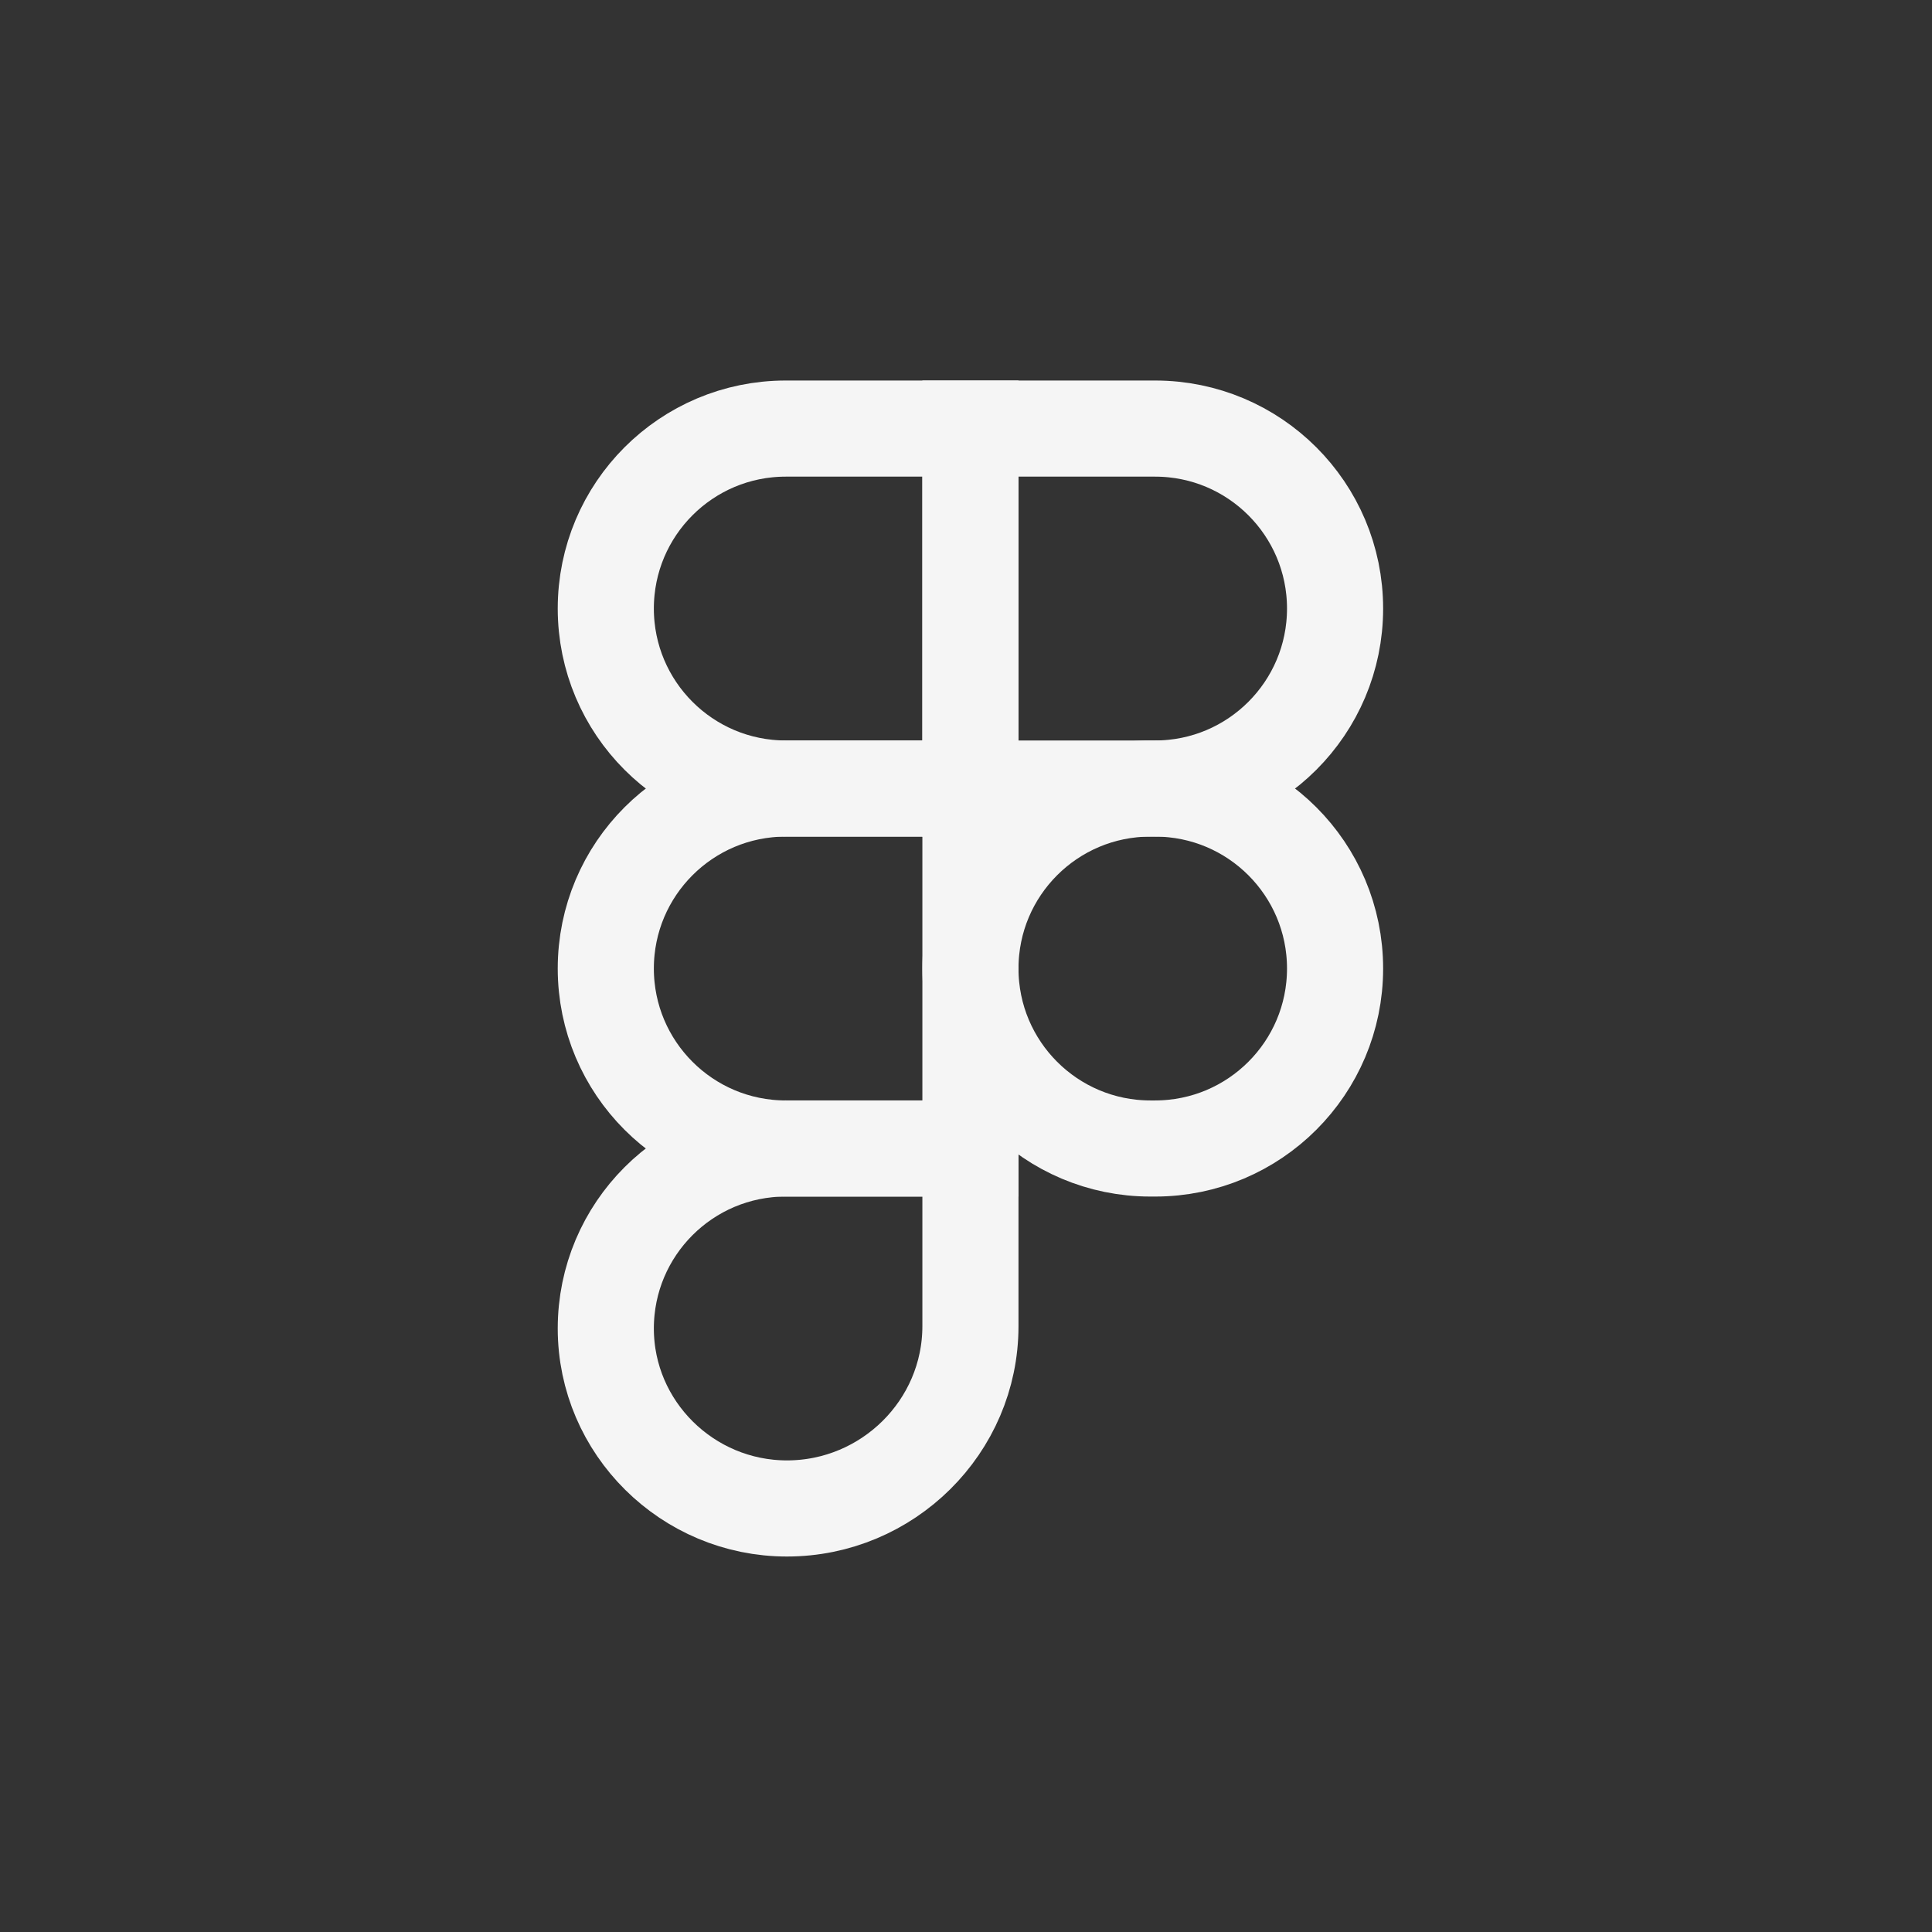
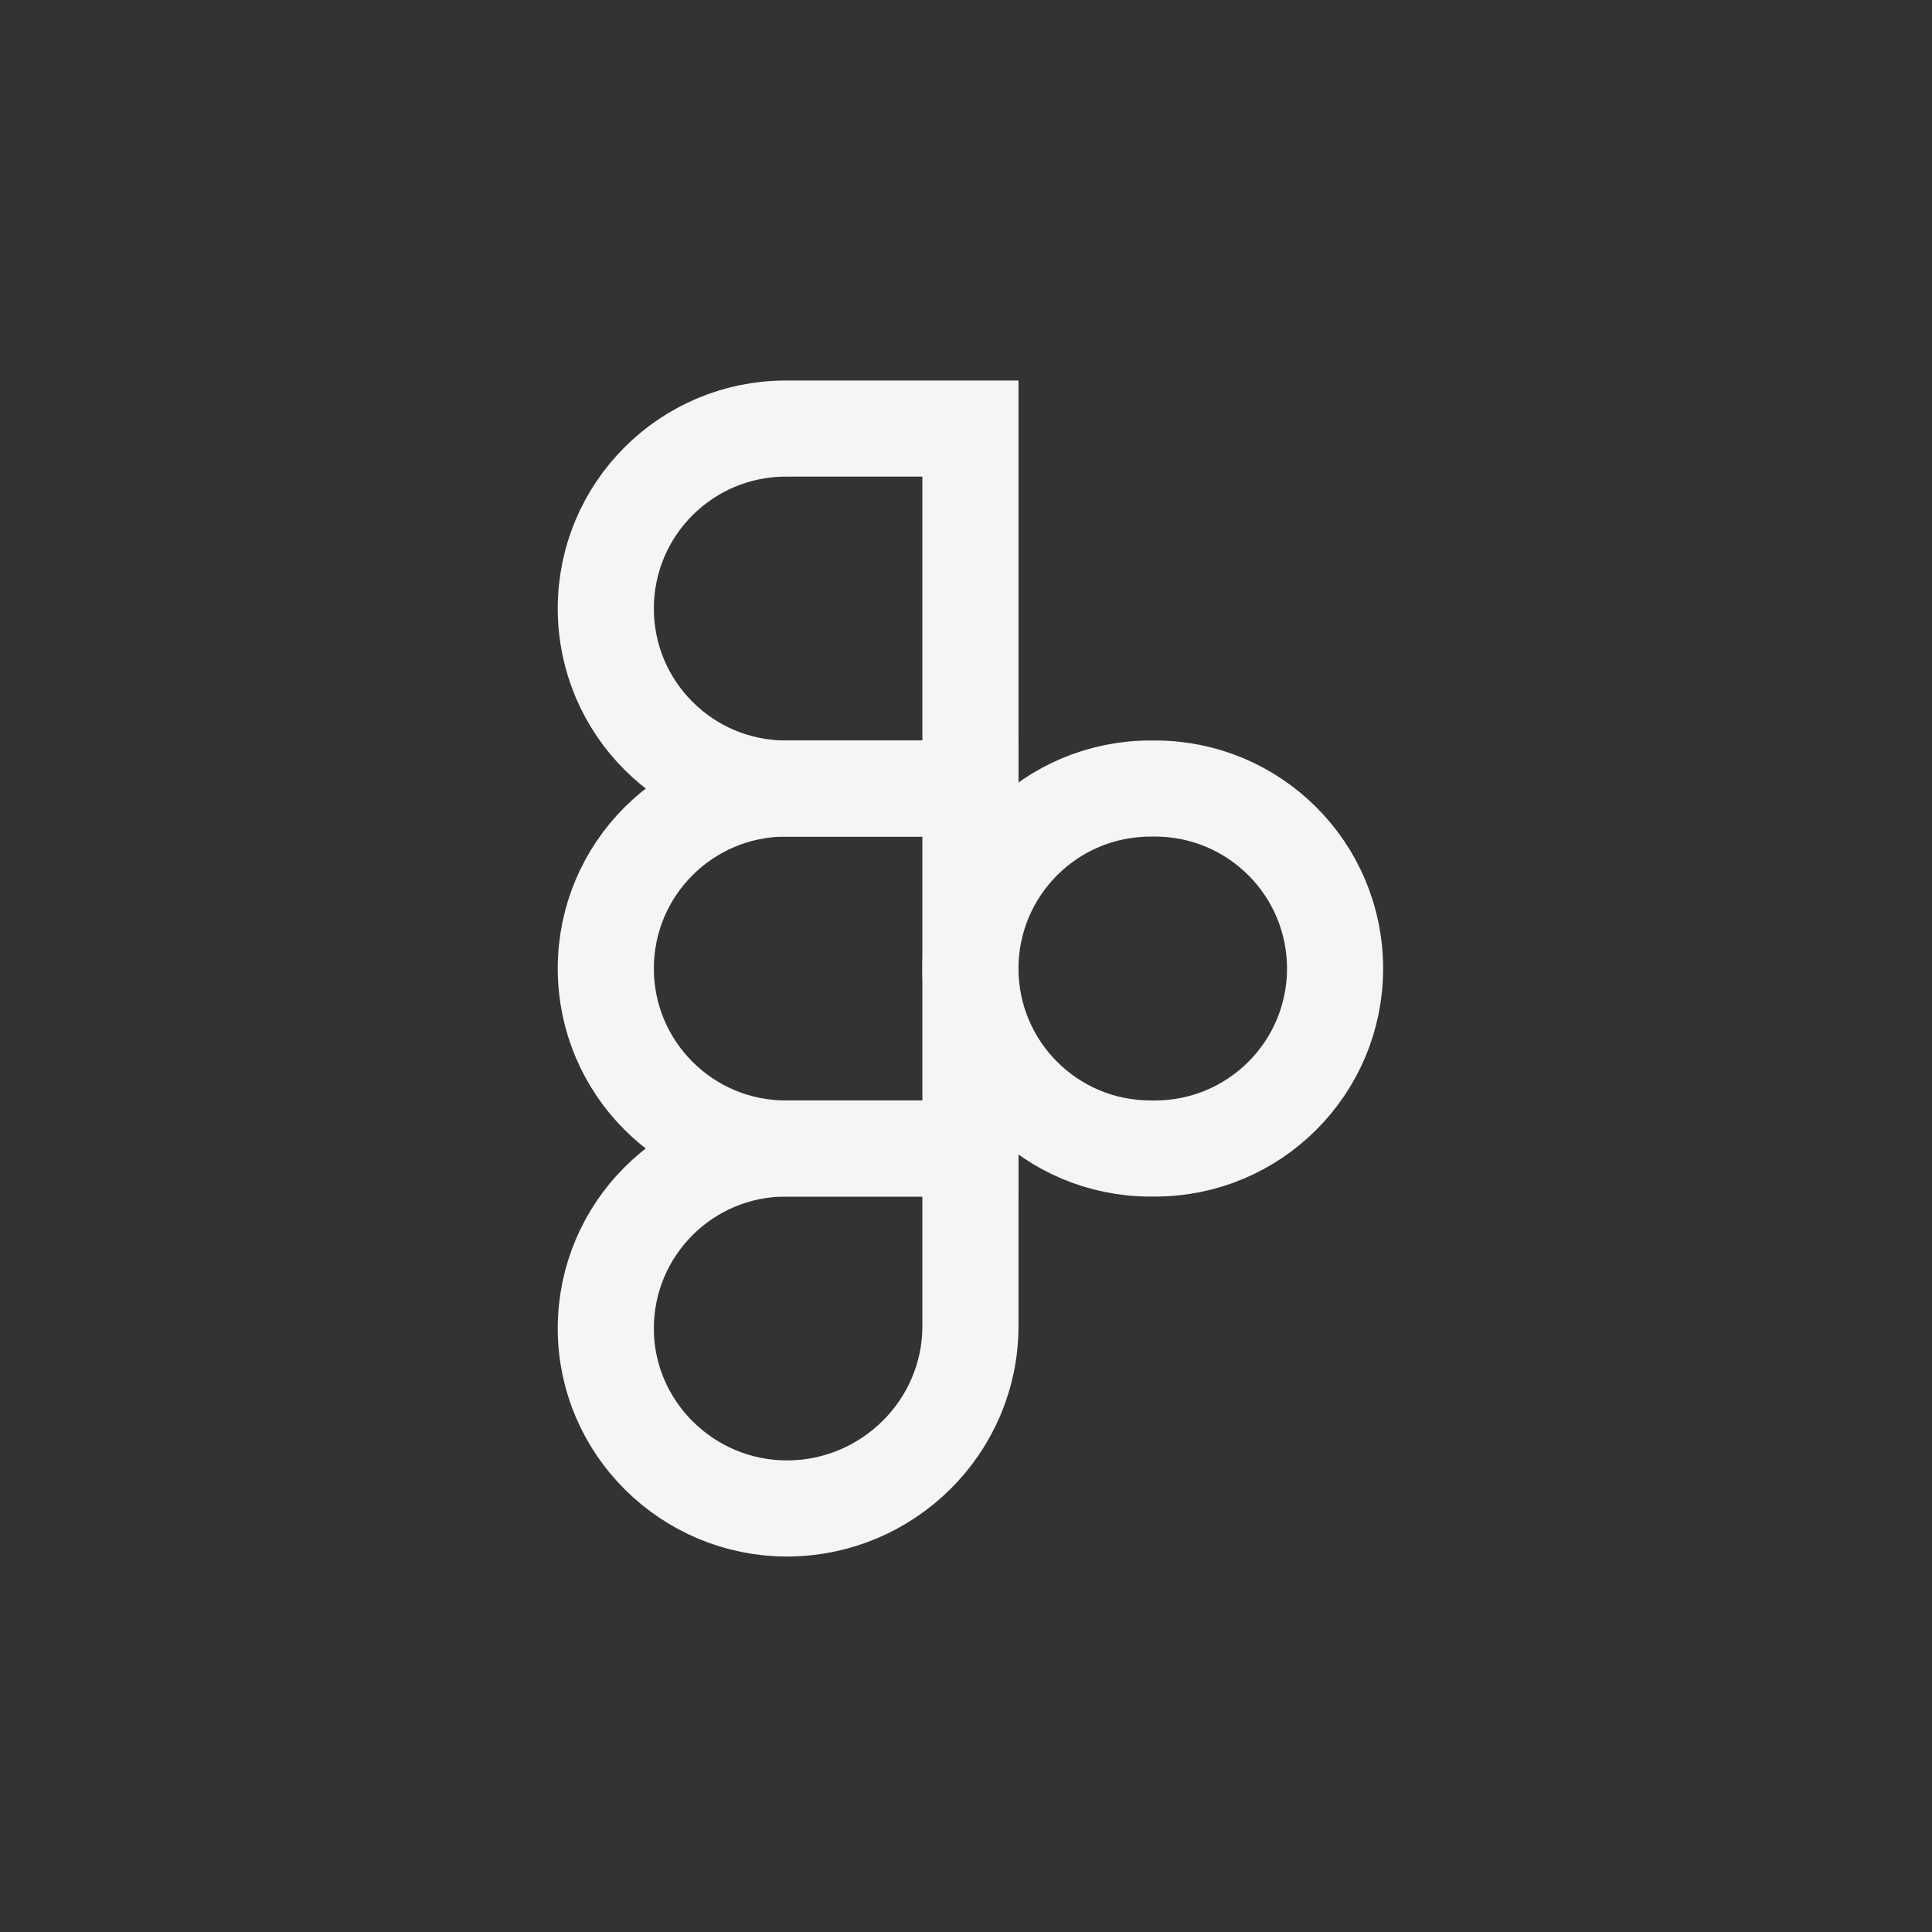
<svg xmlns="http://www.w3.org/2000/svg" width="201" height="201" viewBox="0 0 201 201" fill="none">
  <rect x="0" y="0" width="201" height="201" fill="#333333" stroke="none" />
  <g clip-path="url(#clip0_616_22194)">
-     <path d="M138.897 63.312C138.897 73.654 130.513 82.037 120.172 82.037H100.961V44.588H120.172C130.513 44.588 138.897 52.971 138.897 63.312Z" stroke="#F5F5F5" stroke-width="10" />
    <path d="M63.025 63.312C63.025 73.654 71.409 82.037 81.75 82.037H100.961V44.588H81.75C71.409 44.588 63.025 52.971 63.025 63.312Z" stroke="#F5F5F5" stroke-width="10" />
    <path d="M63.025 100.762C63.025 111.104 71.409 119.487 81.75 119.487H100.961V82.038H81.75C71.409 82.038 63.025 90.421 63.025 100.762Z" stroke="#F5F5F5" stroke-width="10" />
    <path d="M63.025 138.211C63.025 148.552 71.529 156.936 81.871 156.936C92.347 156.936 100.961 148.444 100.961 137.968V119.486H81.75C71.409 119.486 63.025 127.87 63.025 138.211Z" stroke="#F5F5F5" stroke-width="10" />
    <path d="M100.961 100.762C100.961 111.104 109.344 119.487 119.686 119.487H120.172C130.513 119.487 138.897 111.104 138.897 100.762C138.897 90.421 130.513 82.038 120.172 82.038H119.686C109.344 82.038 100.961 90.421 100.961 100.762Z" stroke="#F5F5F5" stroke-width="10" />
  </g>
  <defs>
    <clipPath id="clip0_616_22194">
      <rect width="86" height="124" fill="white" transform="translate(57.962 38.611)" />
    </clipPath>
  </defs>
</svg>